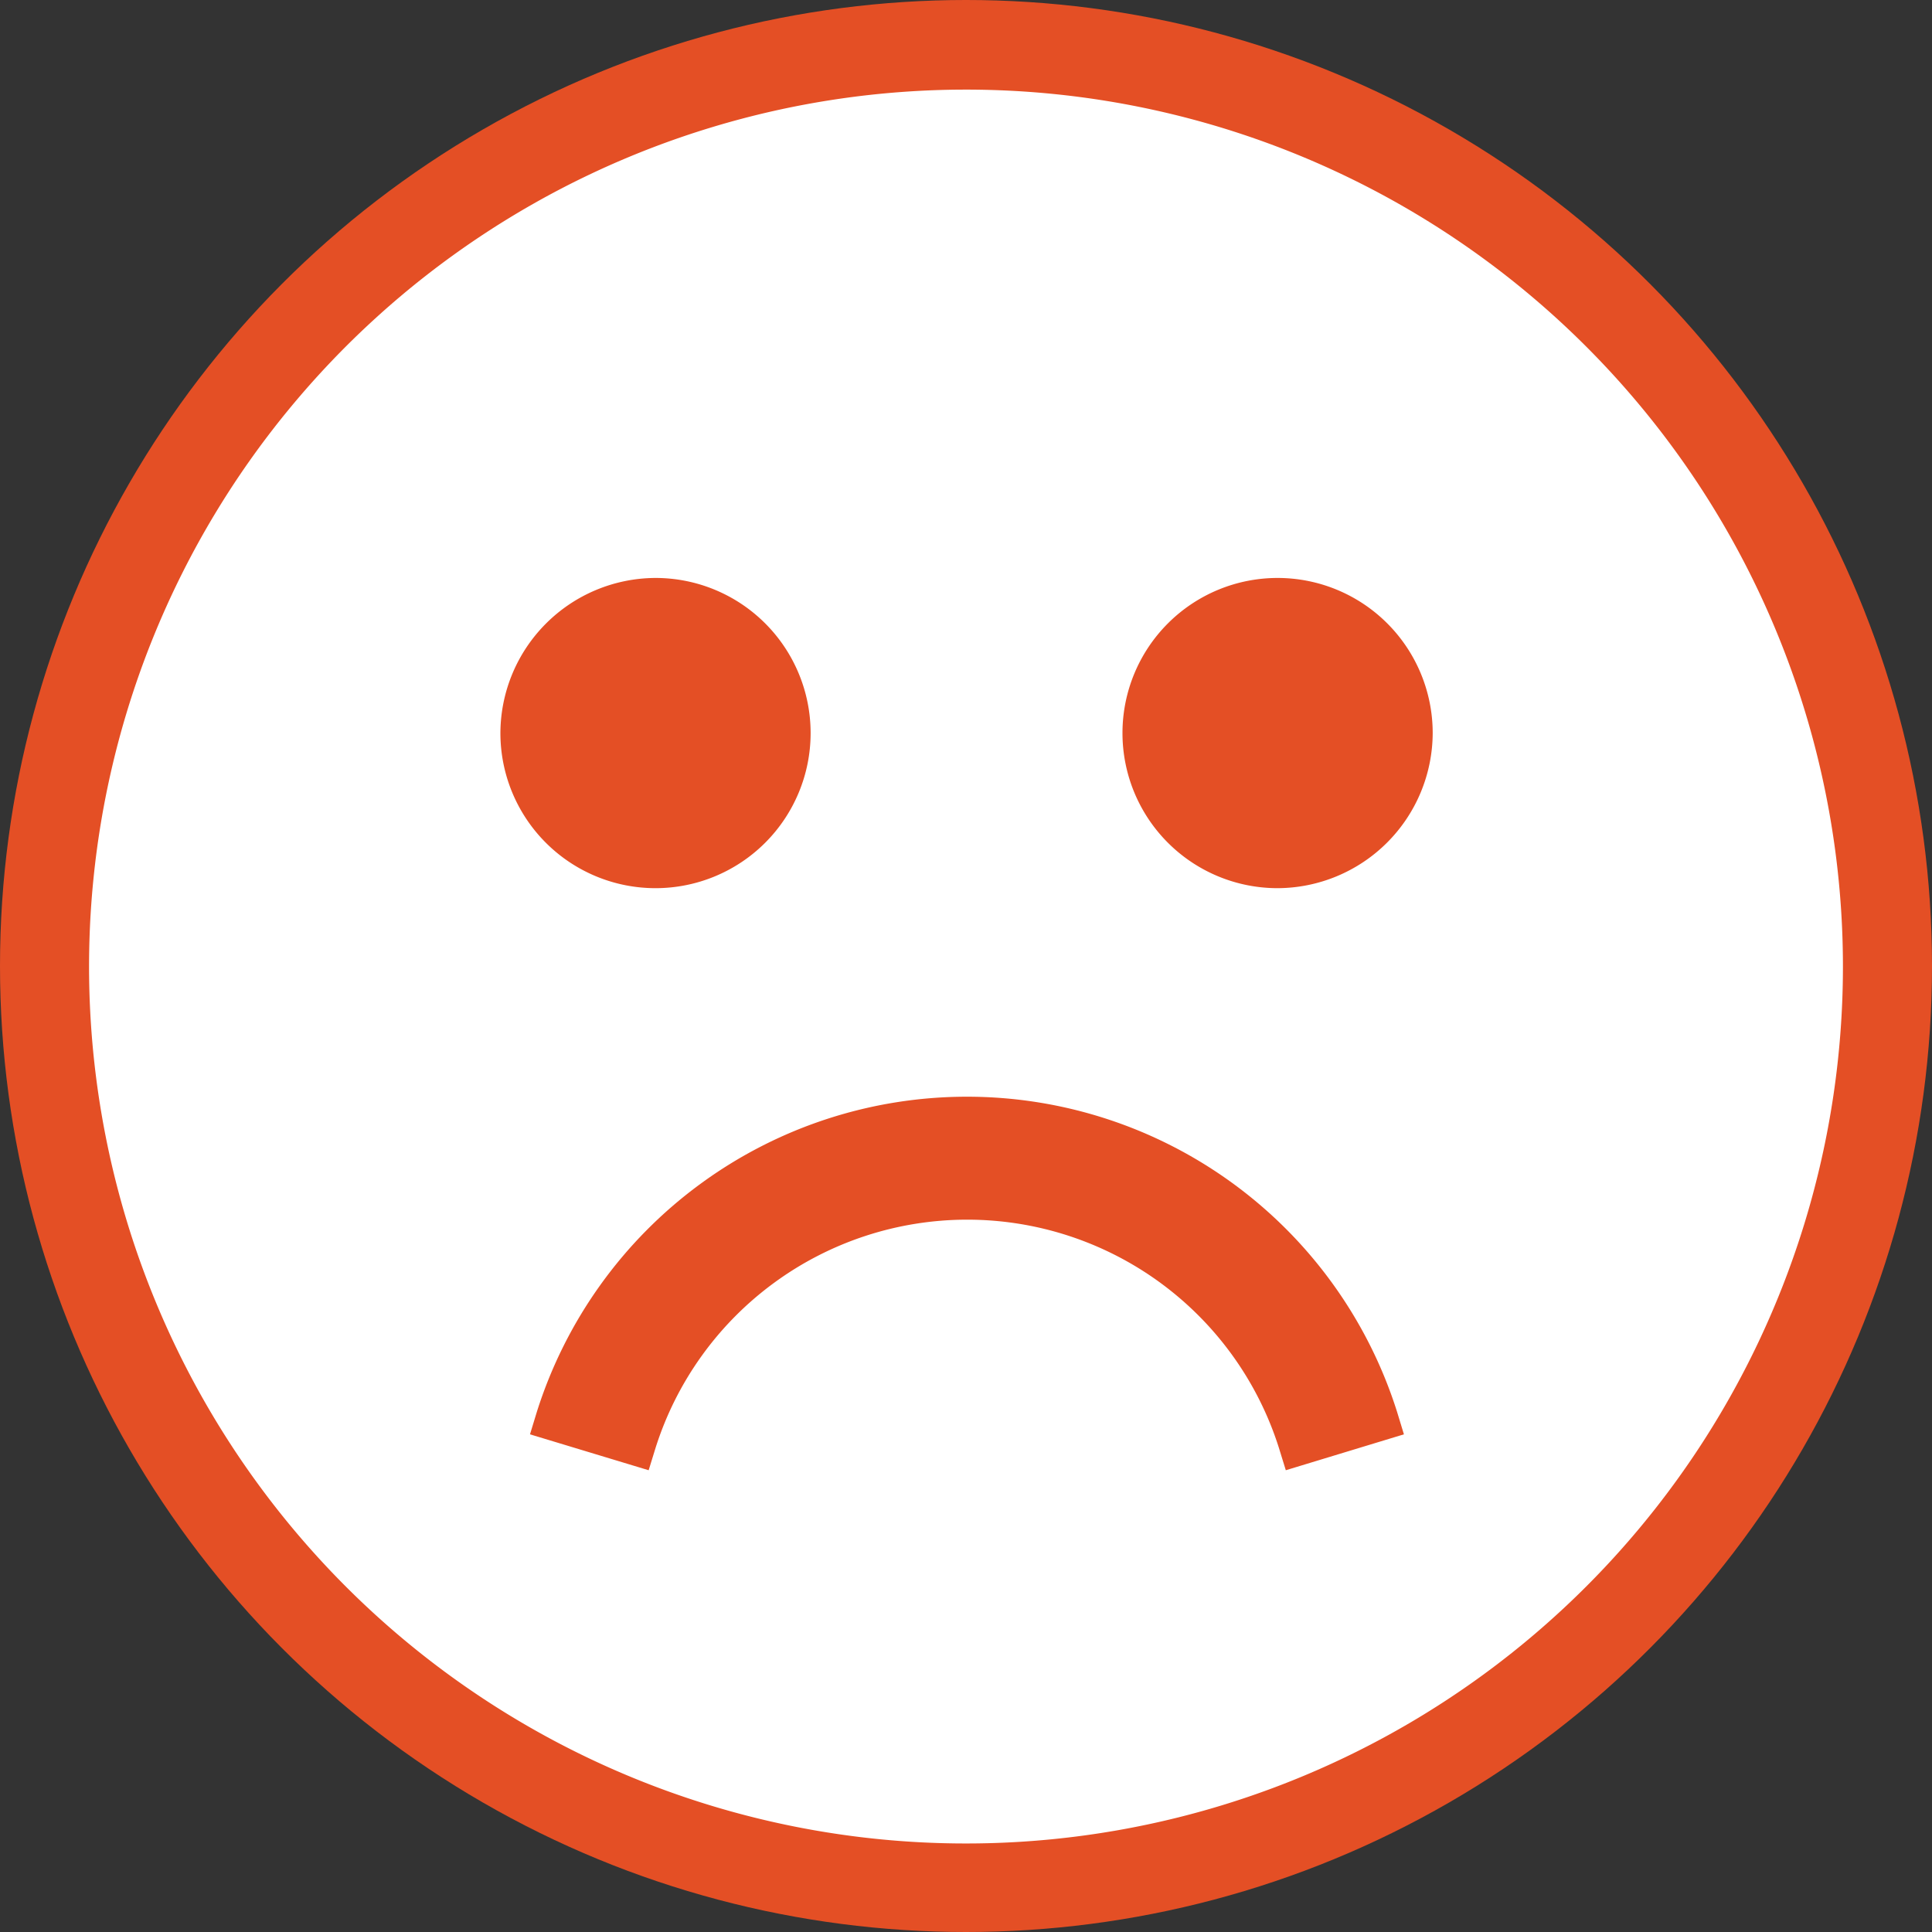
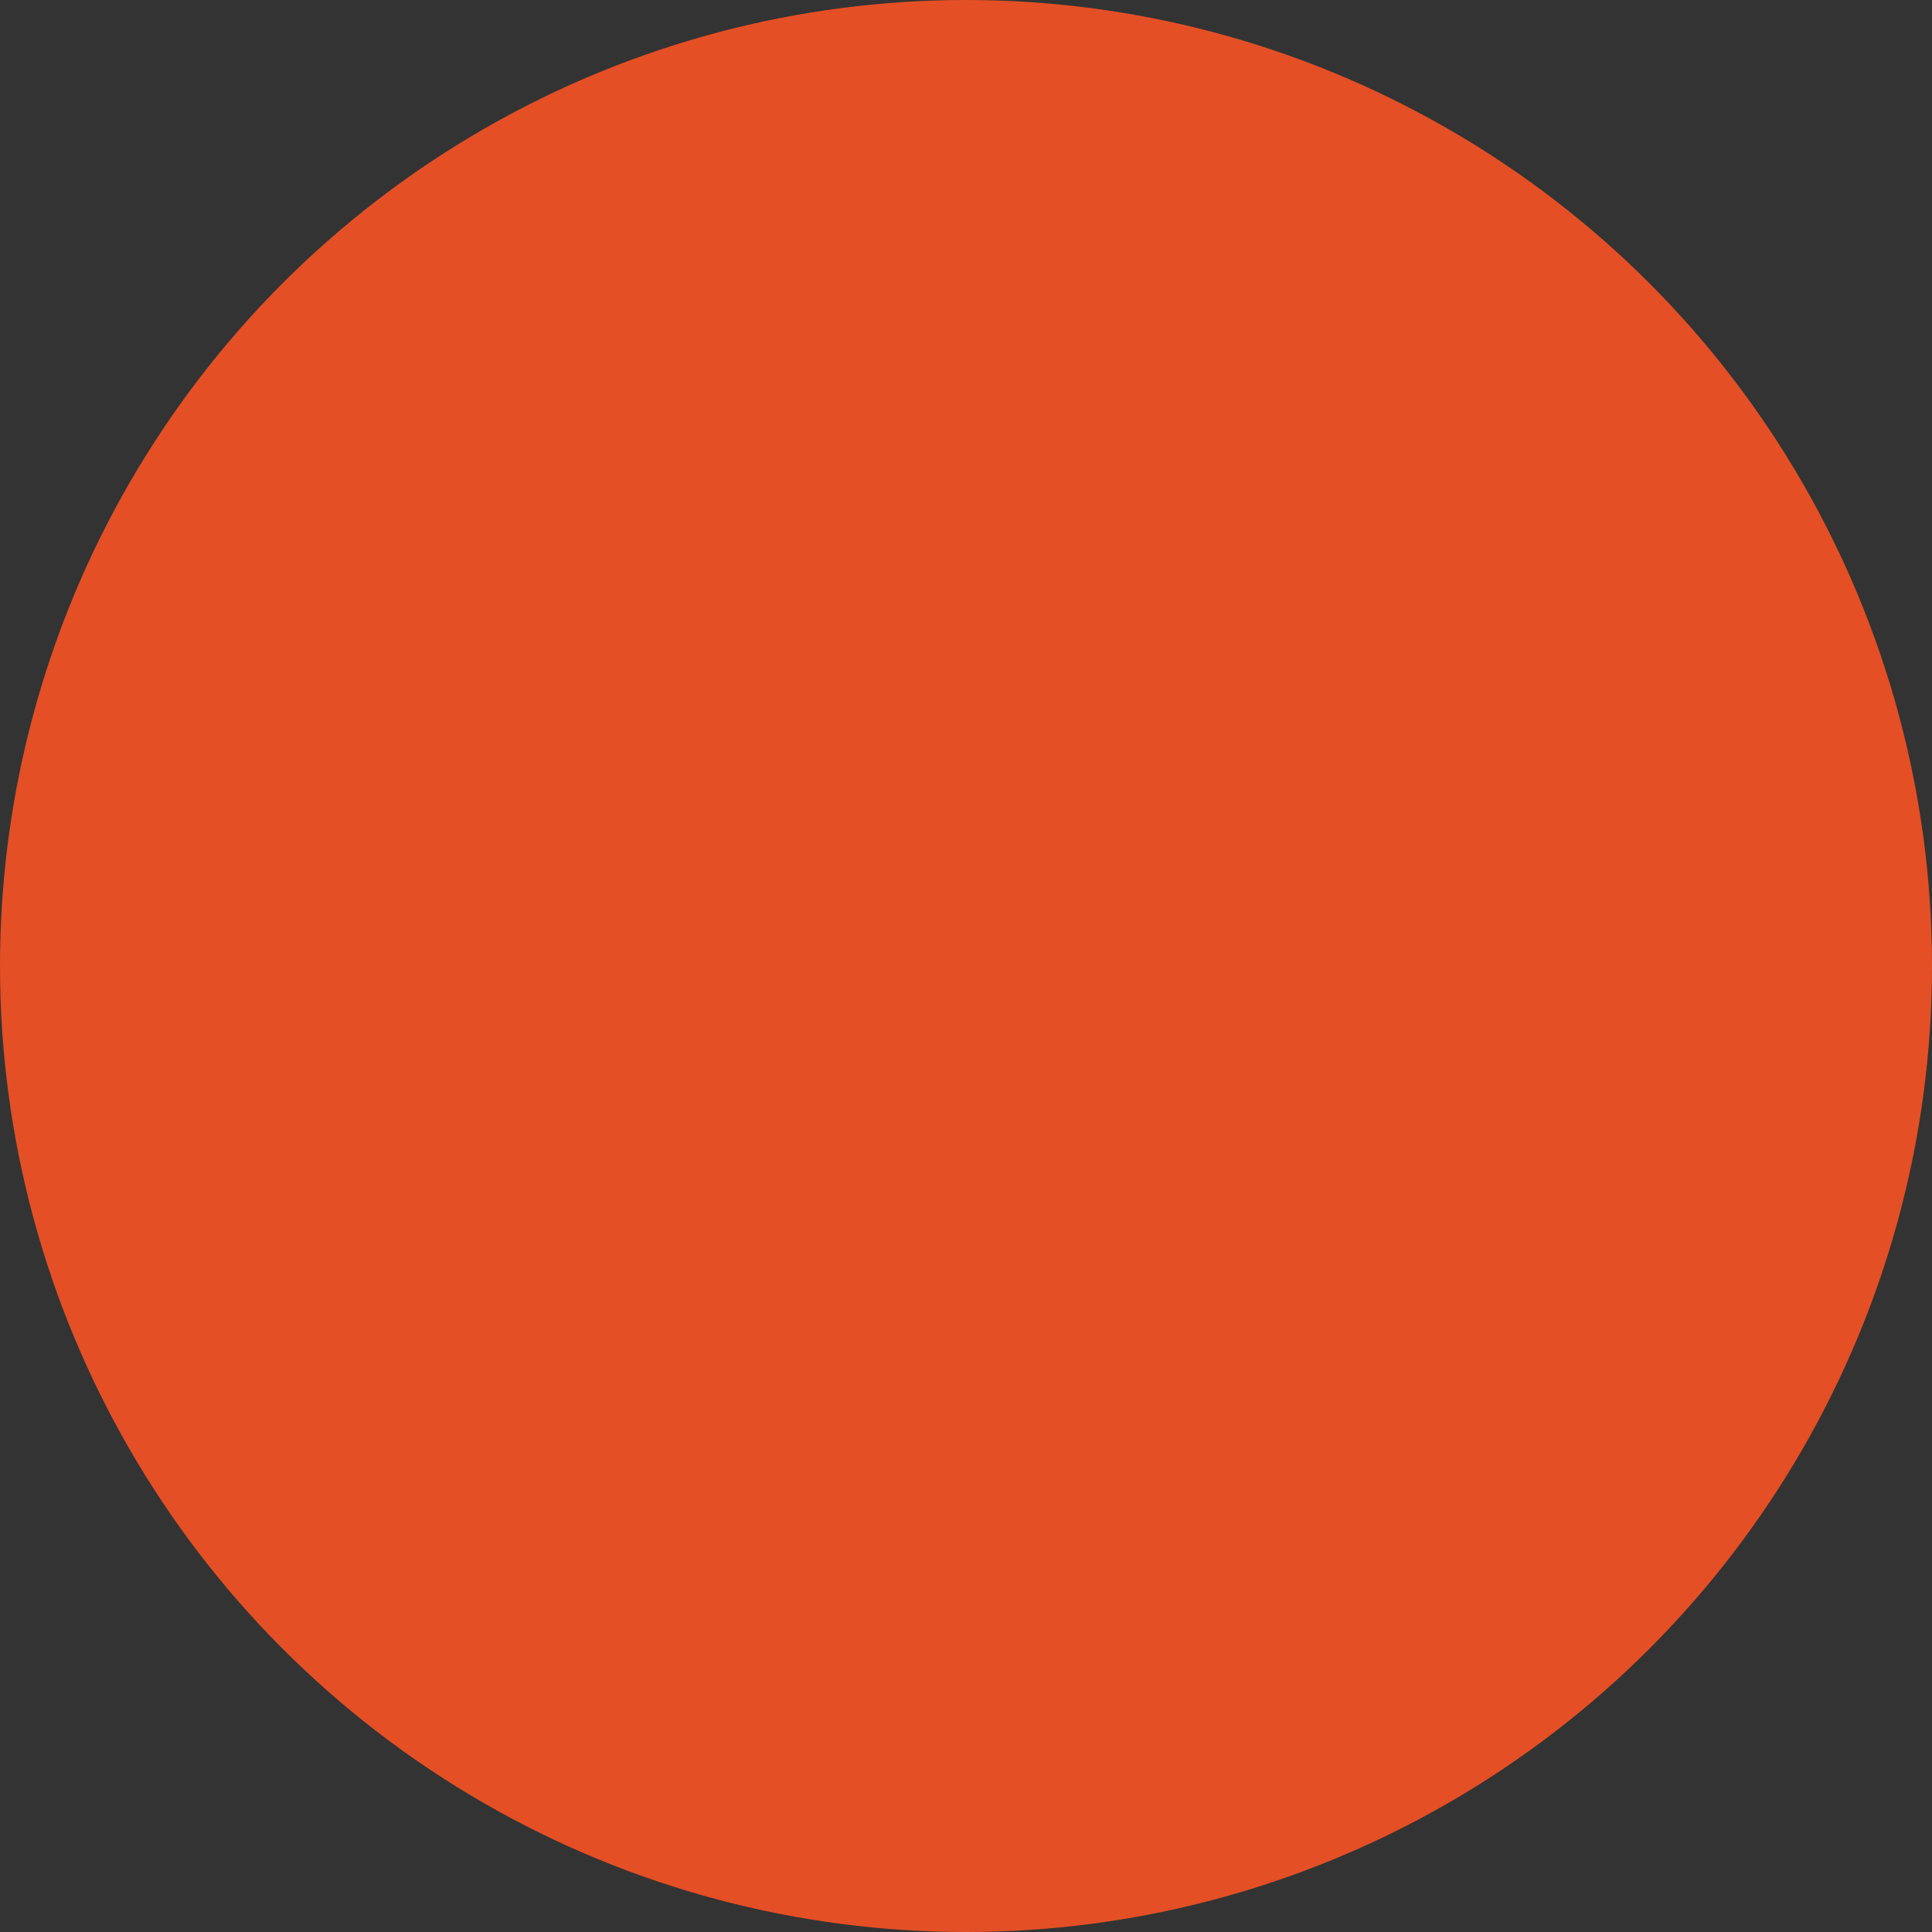
<svg xmlns="http://www.w3.org/2000/svg" viewBox="0 0 70.5 70.5">
  <rect x="0" y="0" width="70.5" height="70.5" fill="#333333" stroke="none" />
  <defs>
    <style>.cls-1{fill:#e44f25;}.cls-2{fill:#fff;}</style>
  </defs>
  <title>no-face-active</title>
  <g id="Layer_2" data-name="Layer 2">
    <g id="Layer_1-2" data-name="Layer 1">
      <g id="Layer_1-2-2" data-name="Layer 1-2">
        <circle class="cls-1" cx="35.25" cy="35.25" r="35.25" />
-         <path class="cls-2" d="M35.25,3.27a32,32,0,1,0,32,32,32,32,0,0,0-32-32M23.92,21.09a5.66,5.66,0,1,1-5.66,5.66h0a5.68,5.68,0,0,1,5.66-5.66m23,32.56-.25-.81a11.93,11.93,0,0,0-22.75,0l-.25.81-4.33-1.31.25-.82a16.46,16.46,0,0,1,31.39,0l.25.82Zm-.3-21.24a5.66,5.66,0,1,1,5.66-5.66h0a5.68,5.68,0,0,1-5.66,5.66" />
      </g>
    </g>
  </g>
</svg>